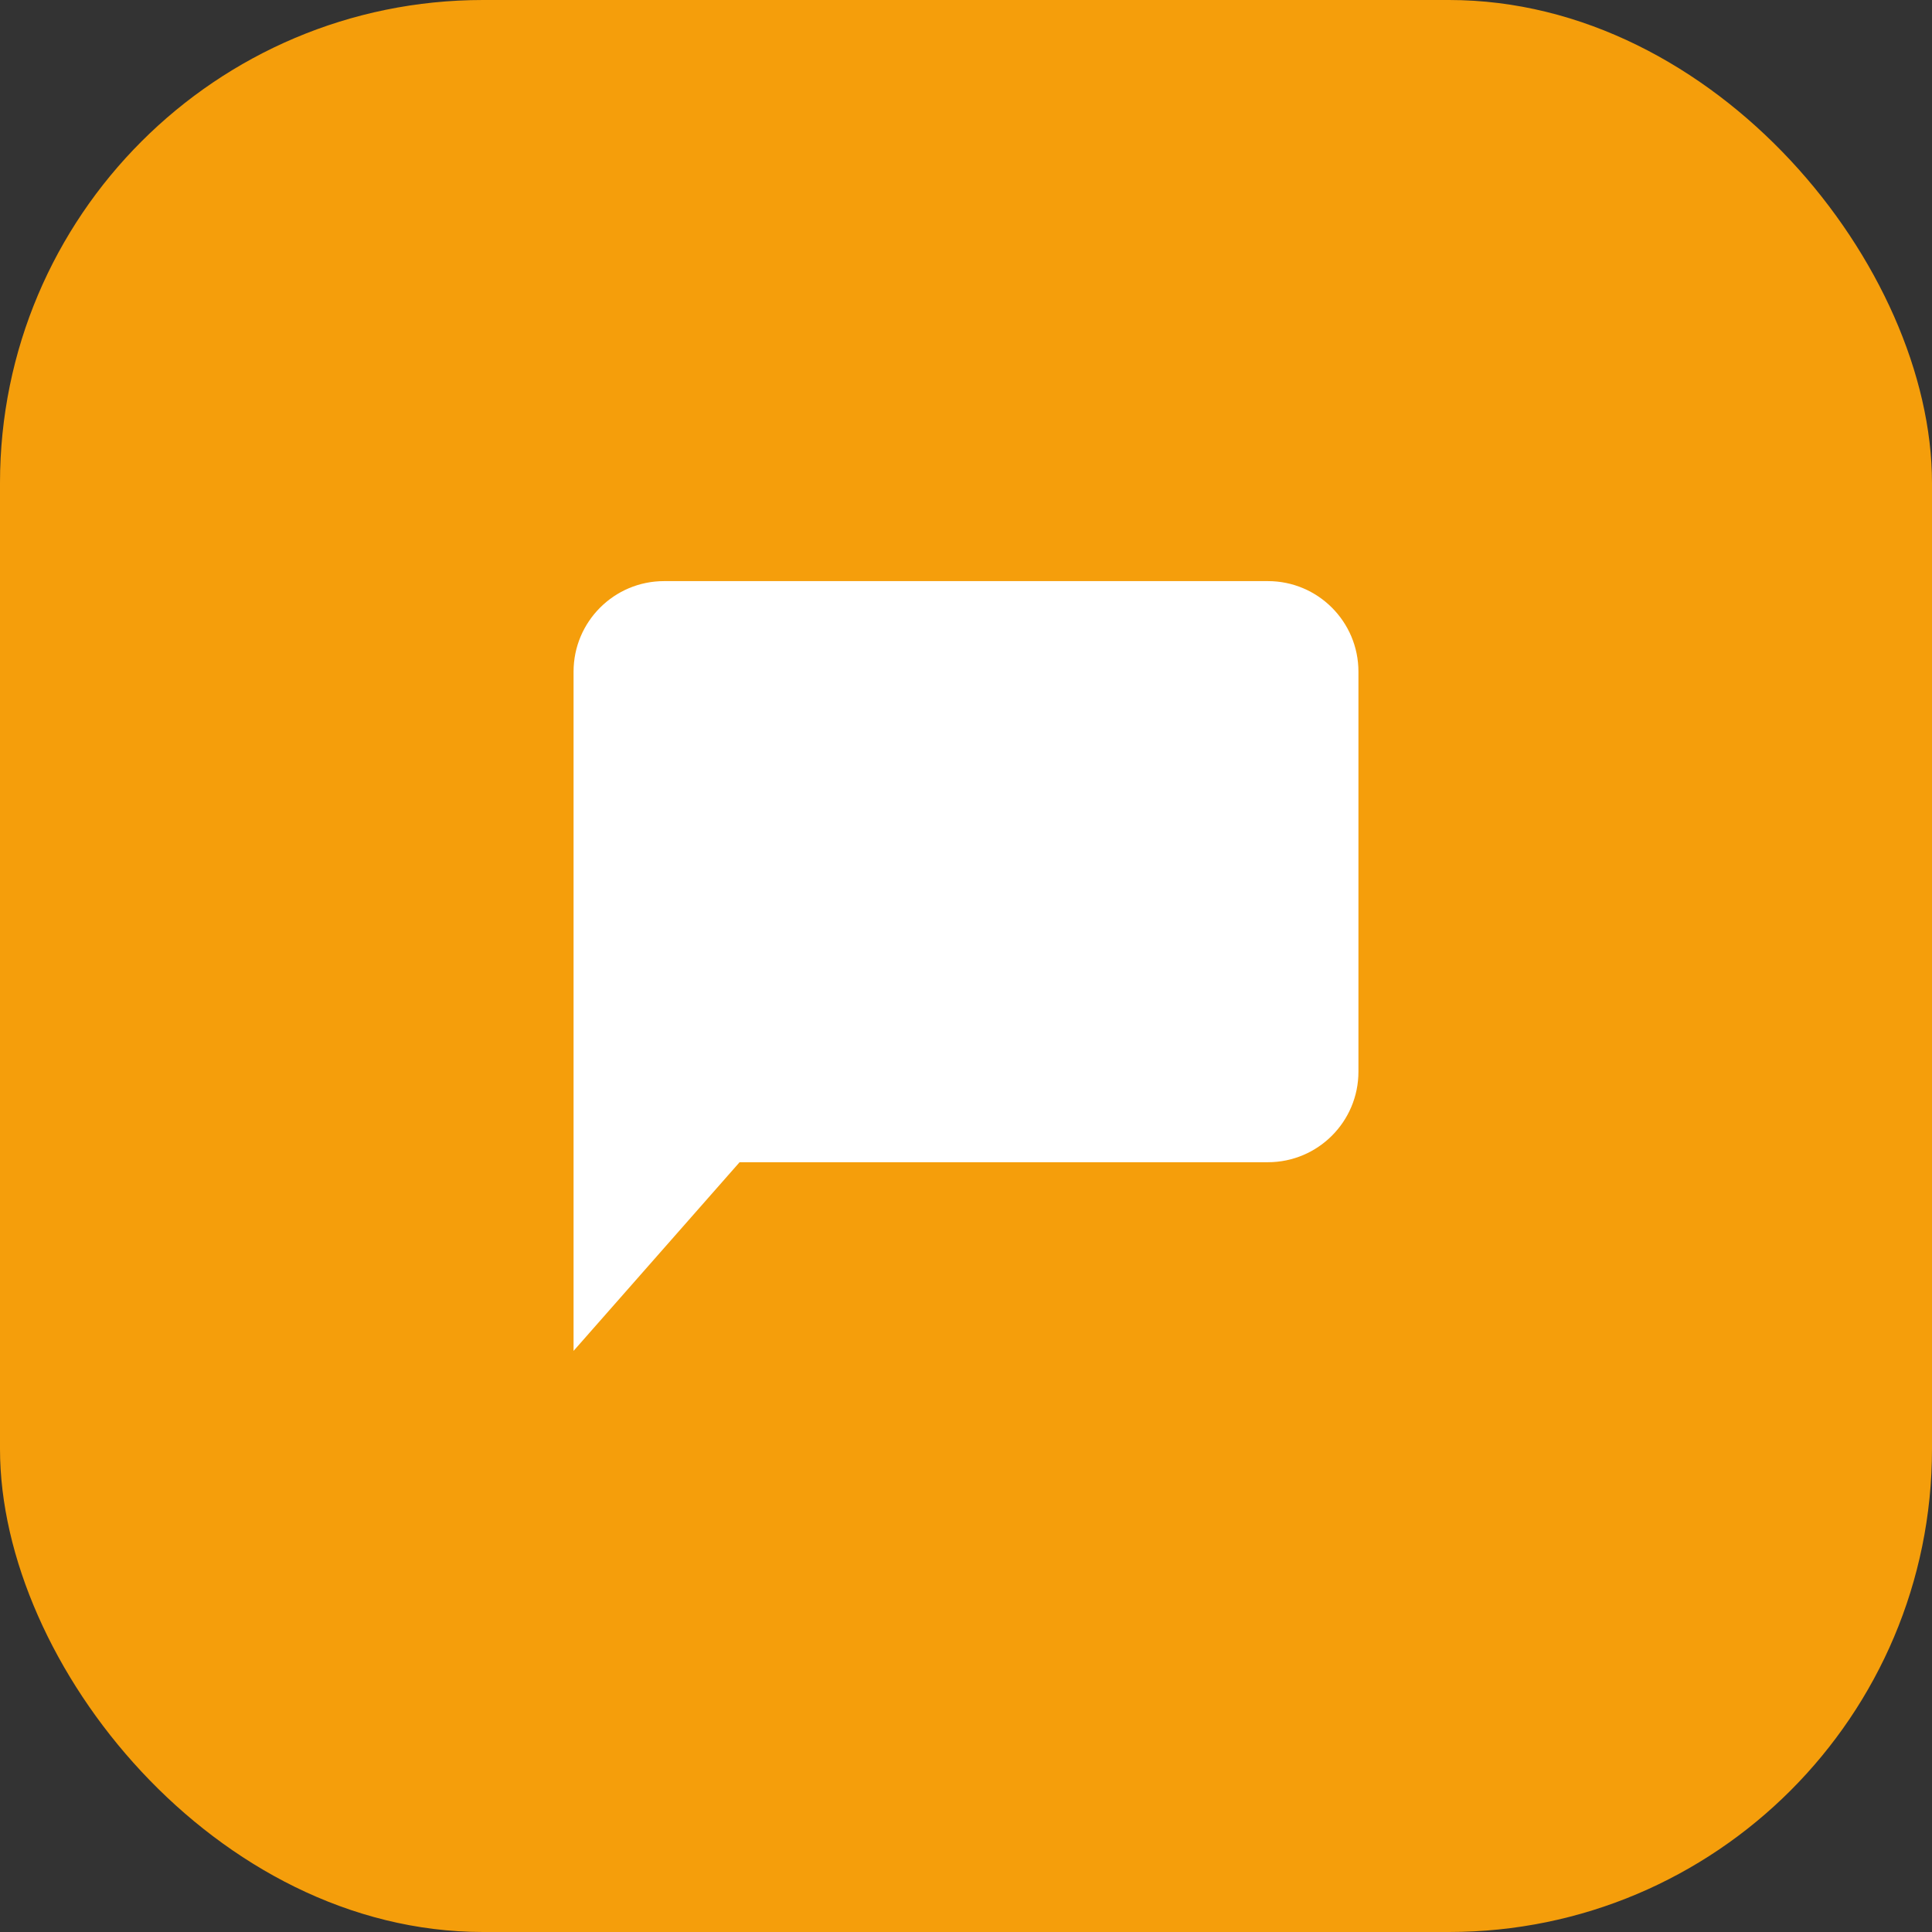
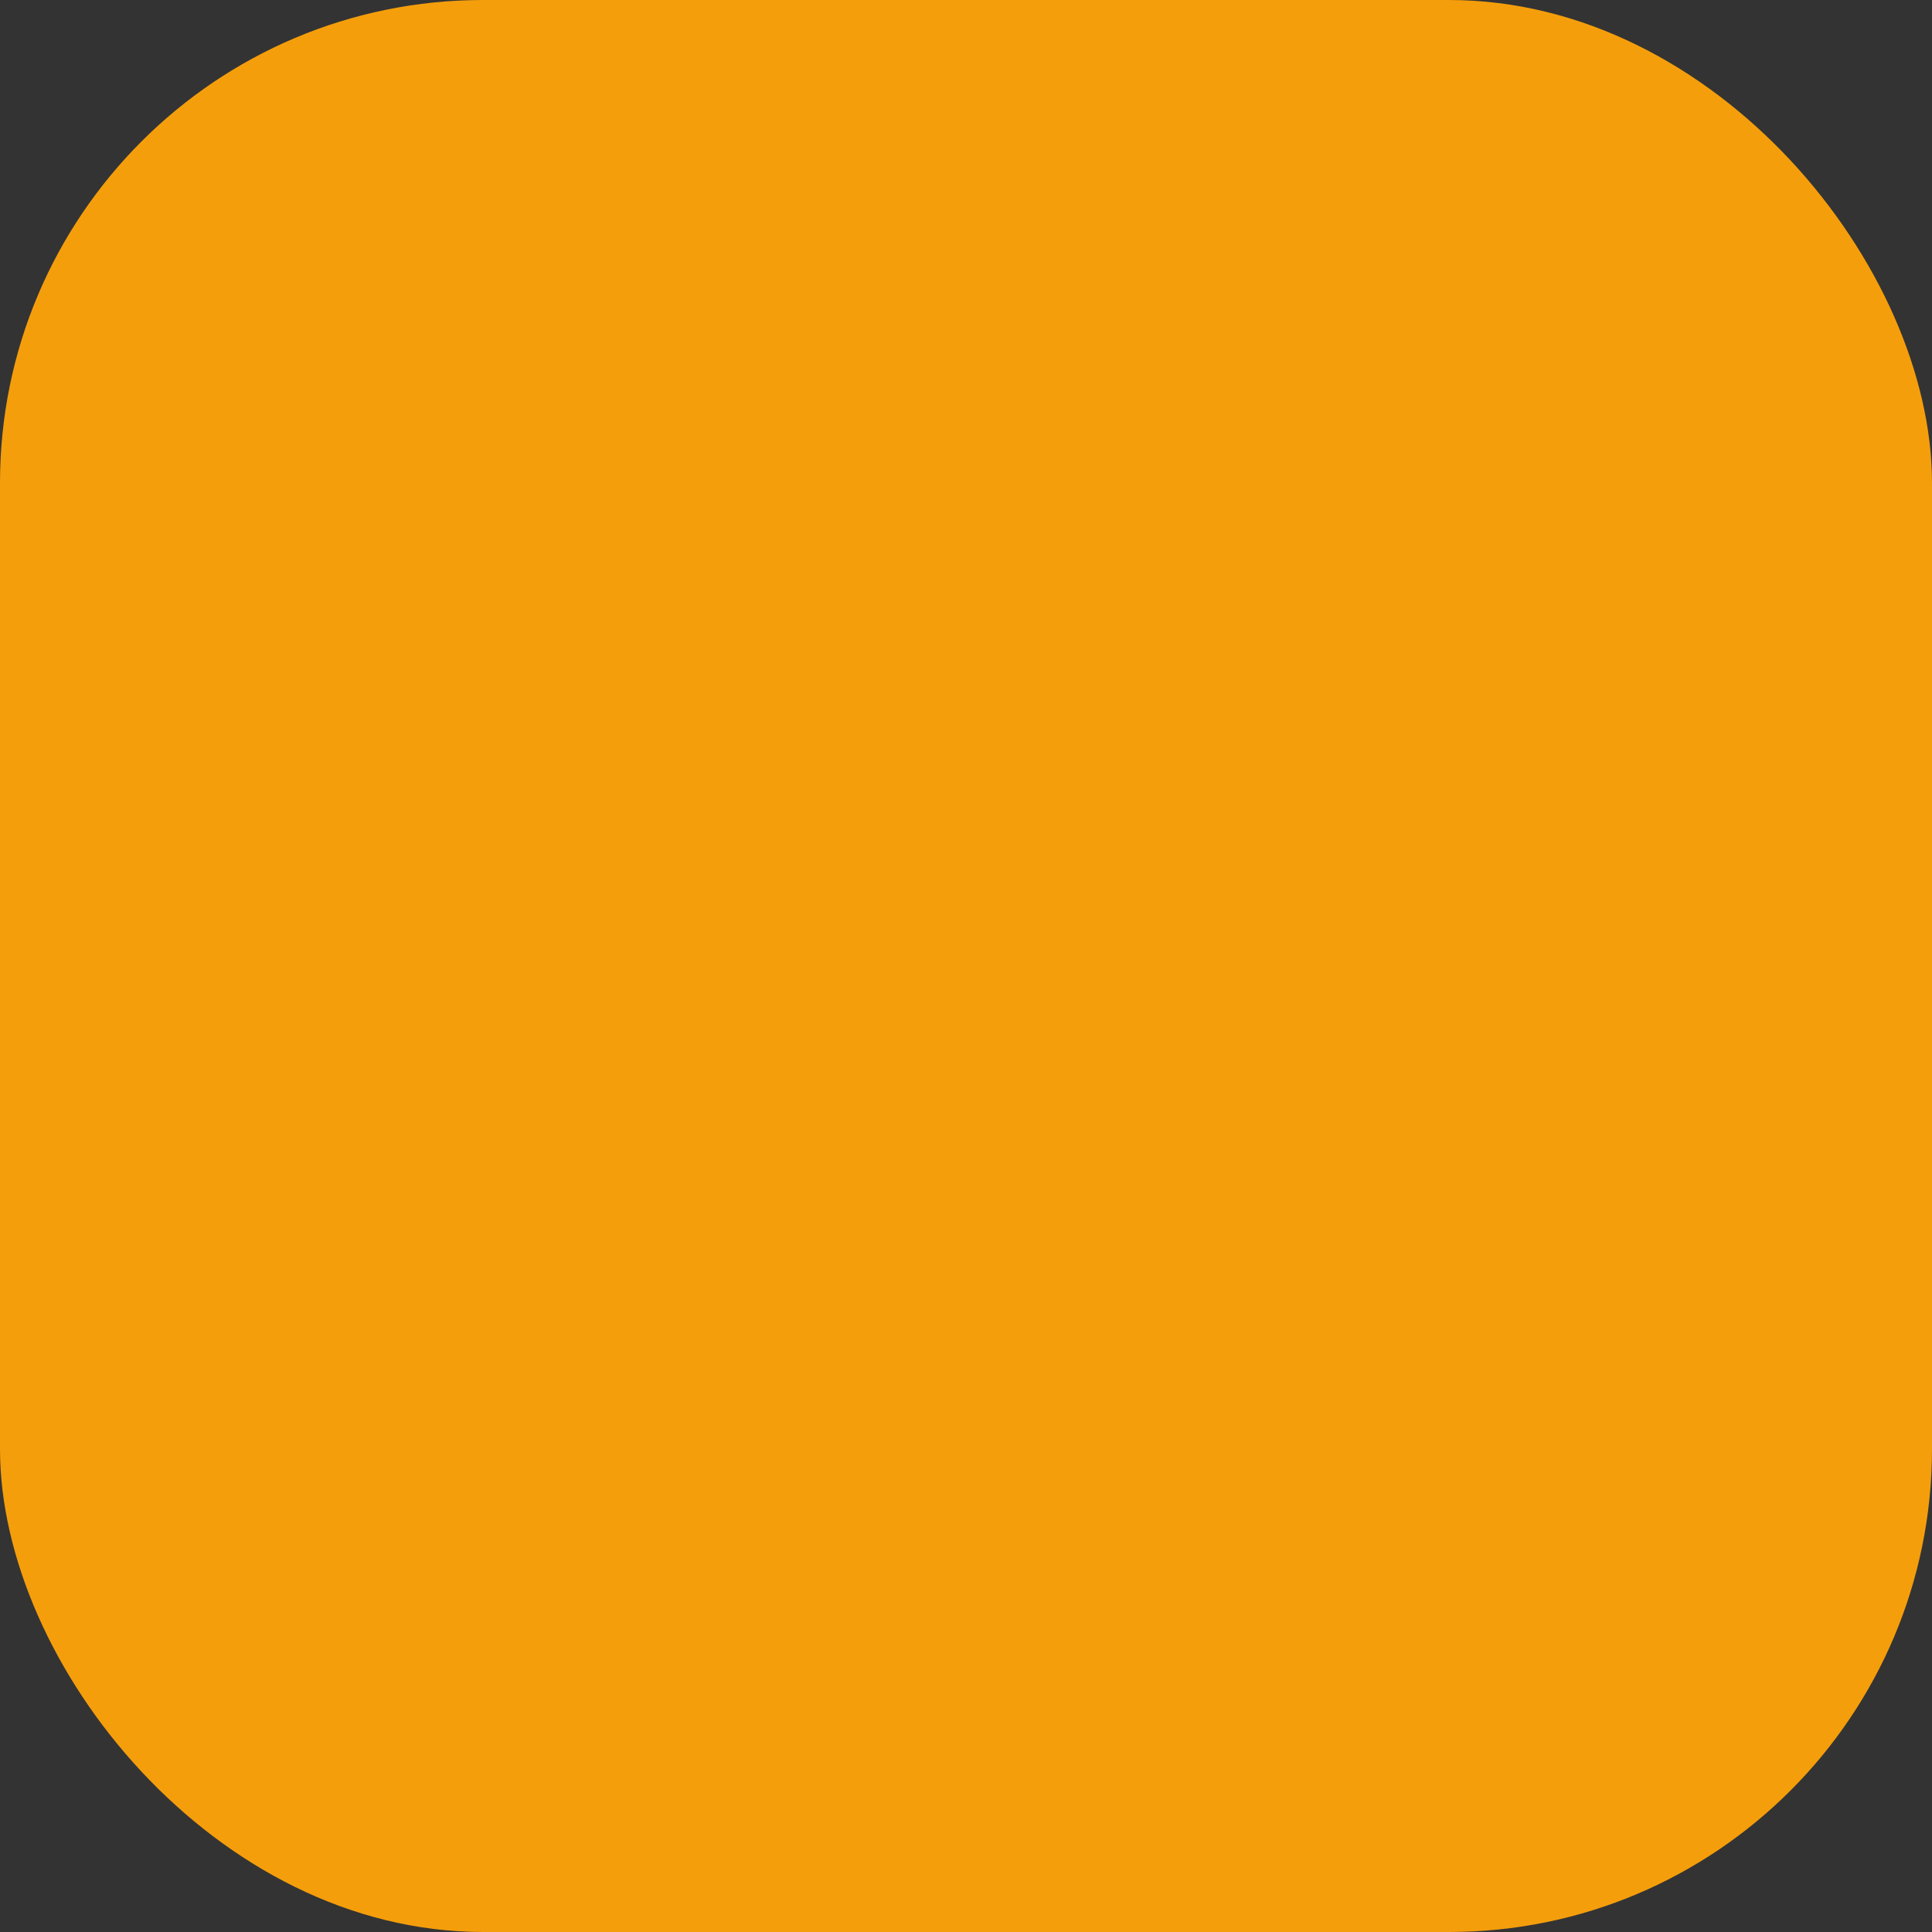
<svg xmlns="http://www.w3.org/2000/svg" width="64" height="64" viewBox="0 0 64 64" fill="none">
  <rect x="0" y="0" width="64" height="64" fill="#333333" stroke="none" />
  <g id="our mission">
    <rect width="64" height="64" rx="16" fill="#F59E0B" />
-     <path id="Vector 1" d="M42 19.25H22C20.343 19.25 19 20.593 19 22.25V44.75L24.5 38.5H42C43.657 38.5 45 37.157 45 35.5V22.25C45 20.593 43.657 19.25 42 19.25Z" fill="white" />
  </g>
</svg>